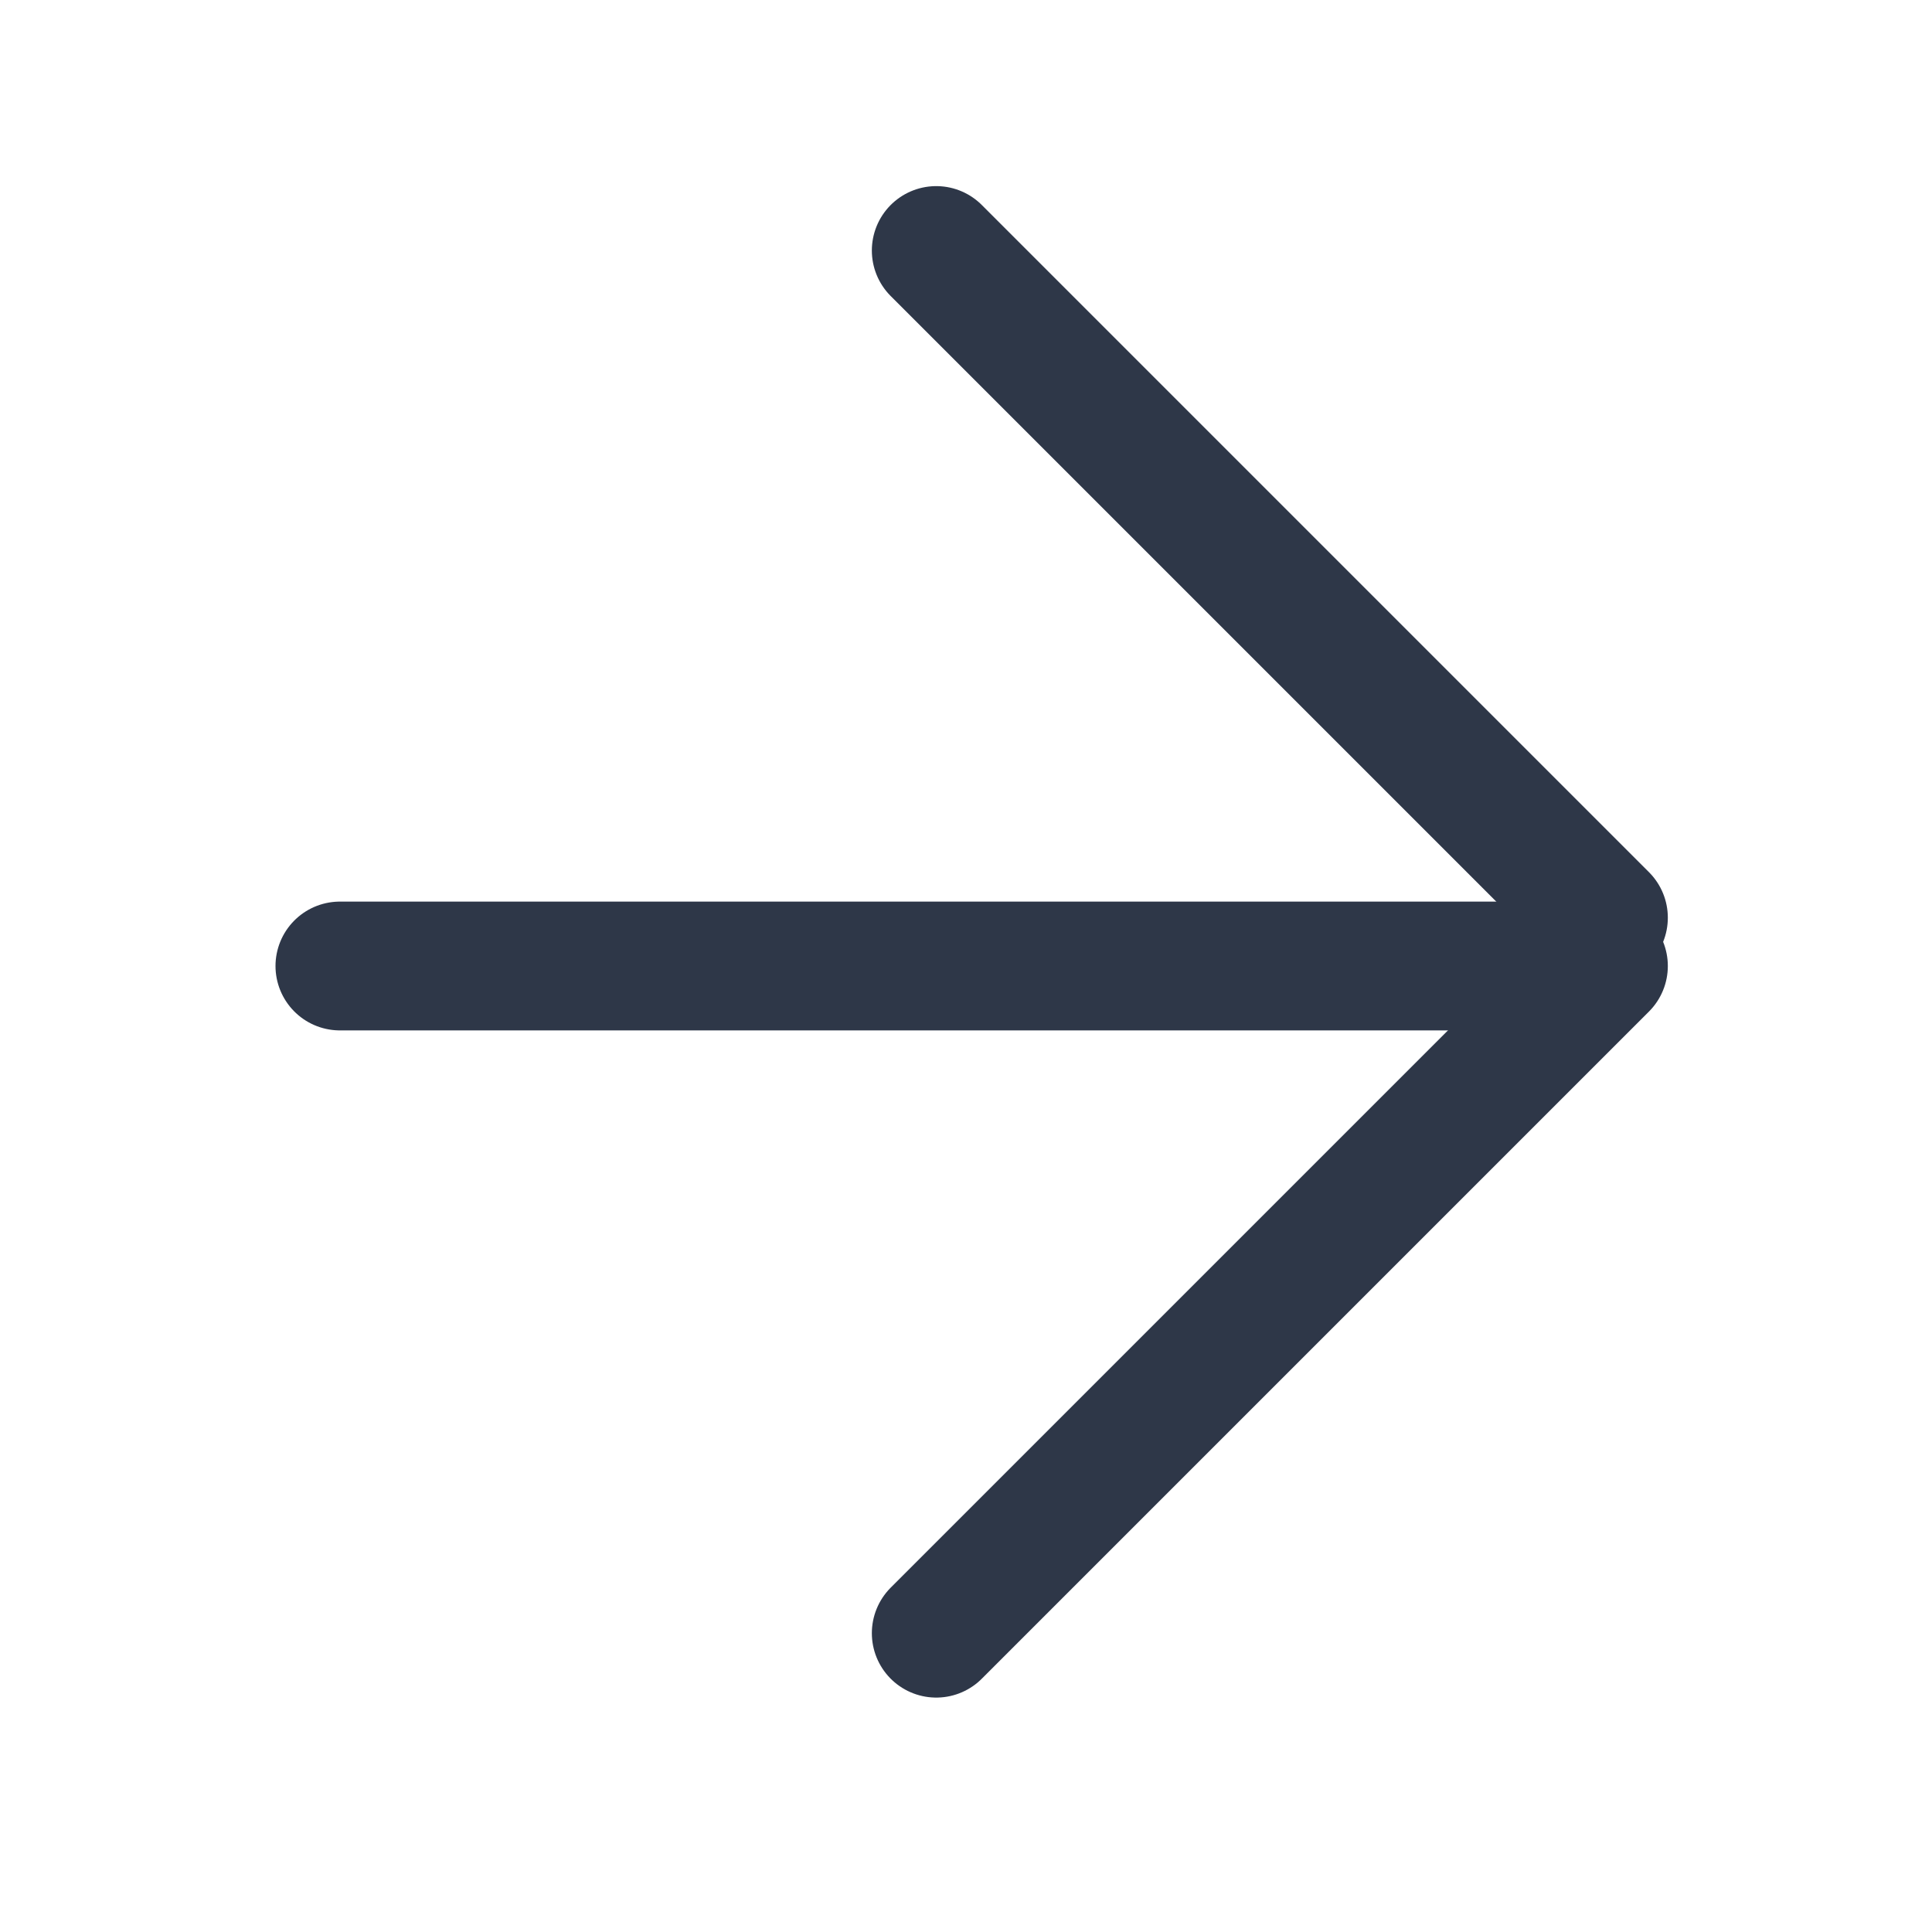
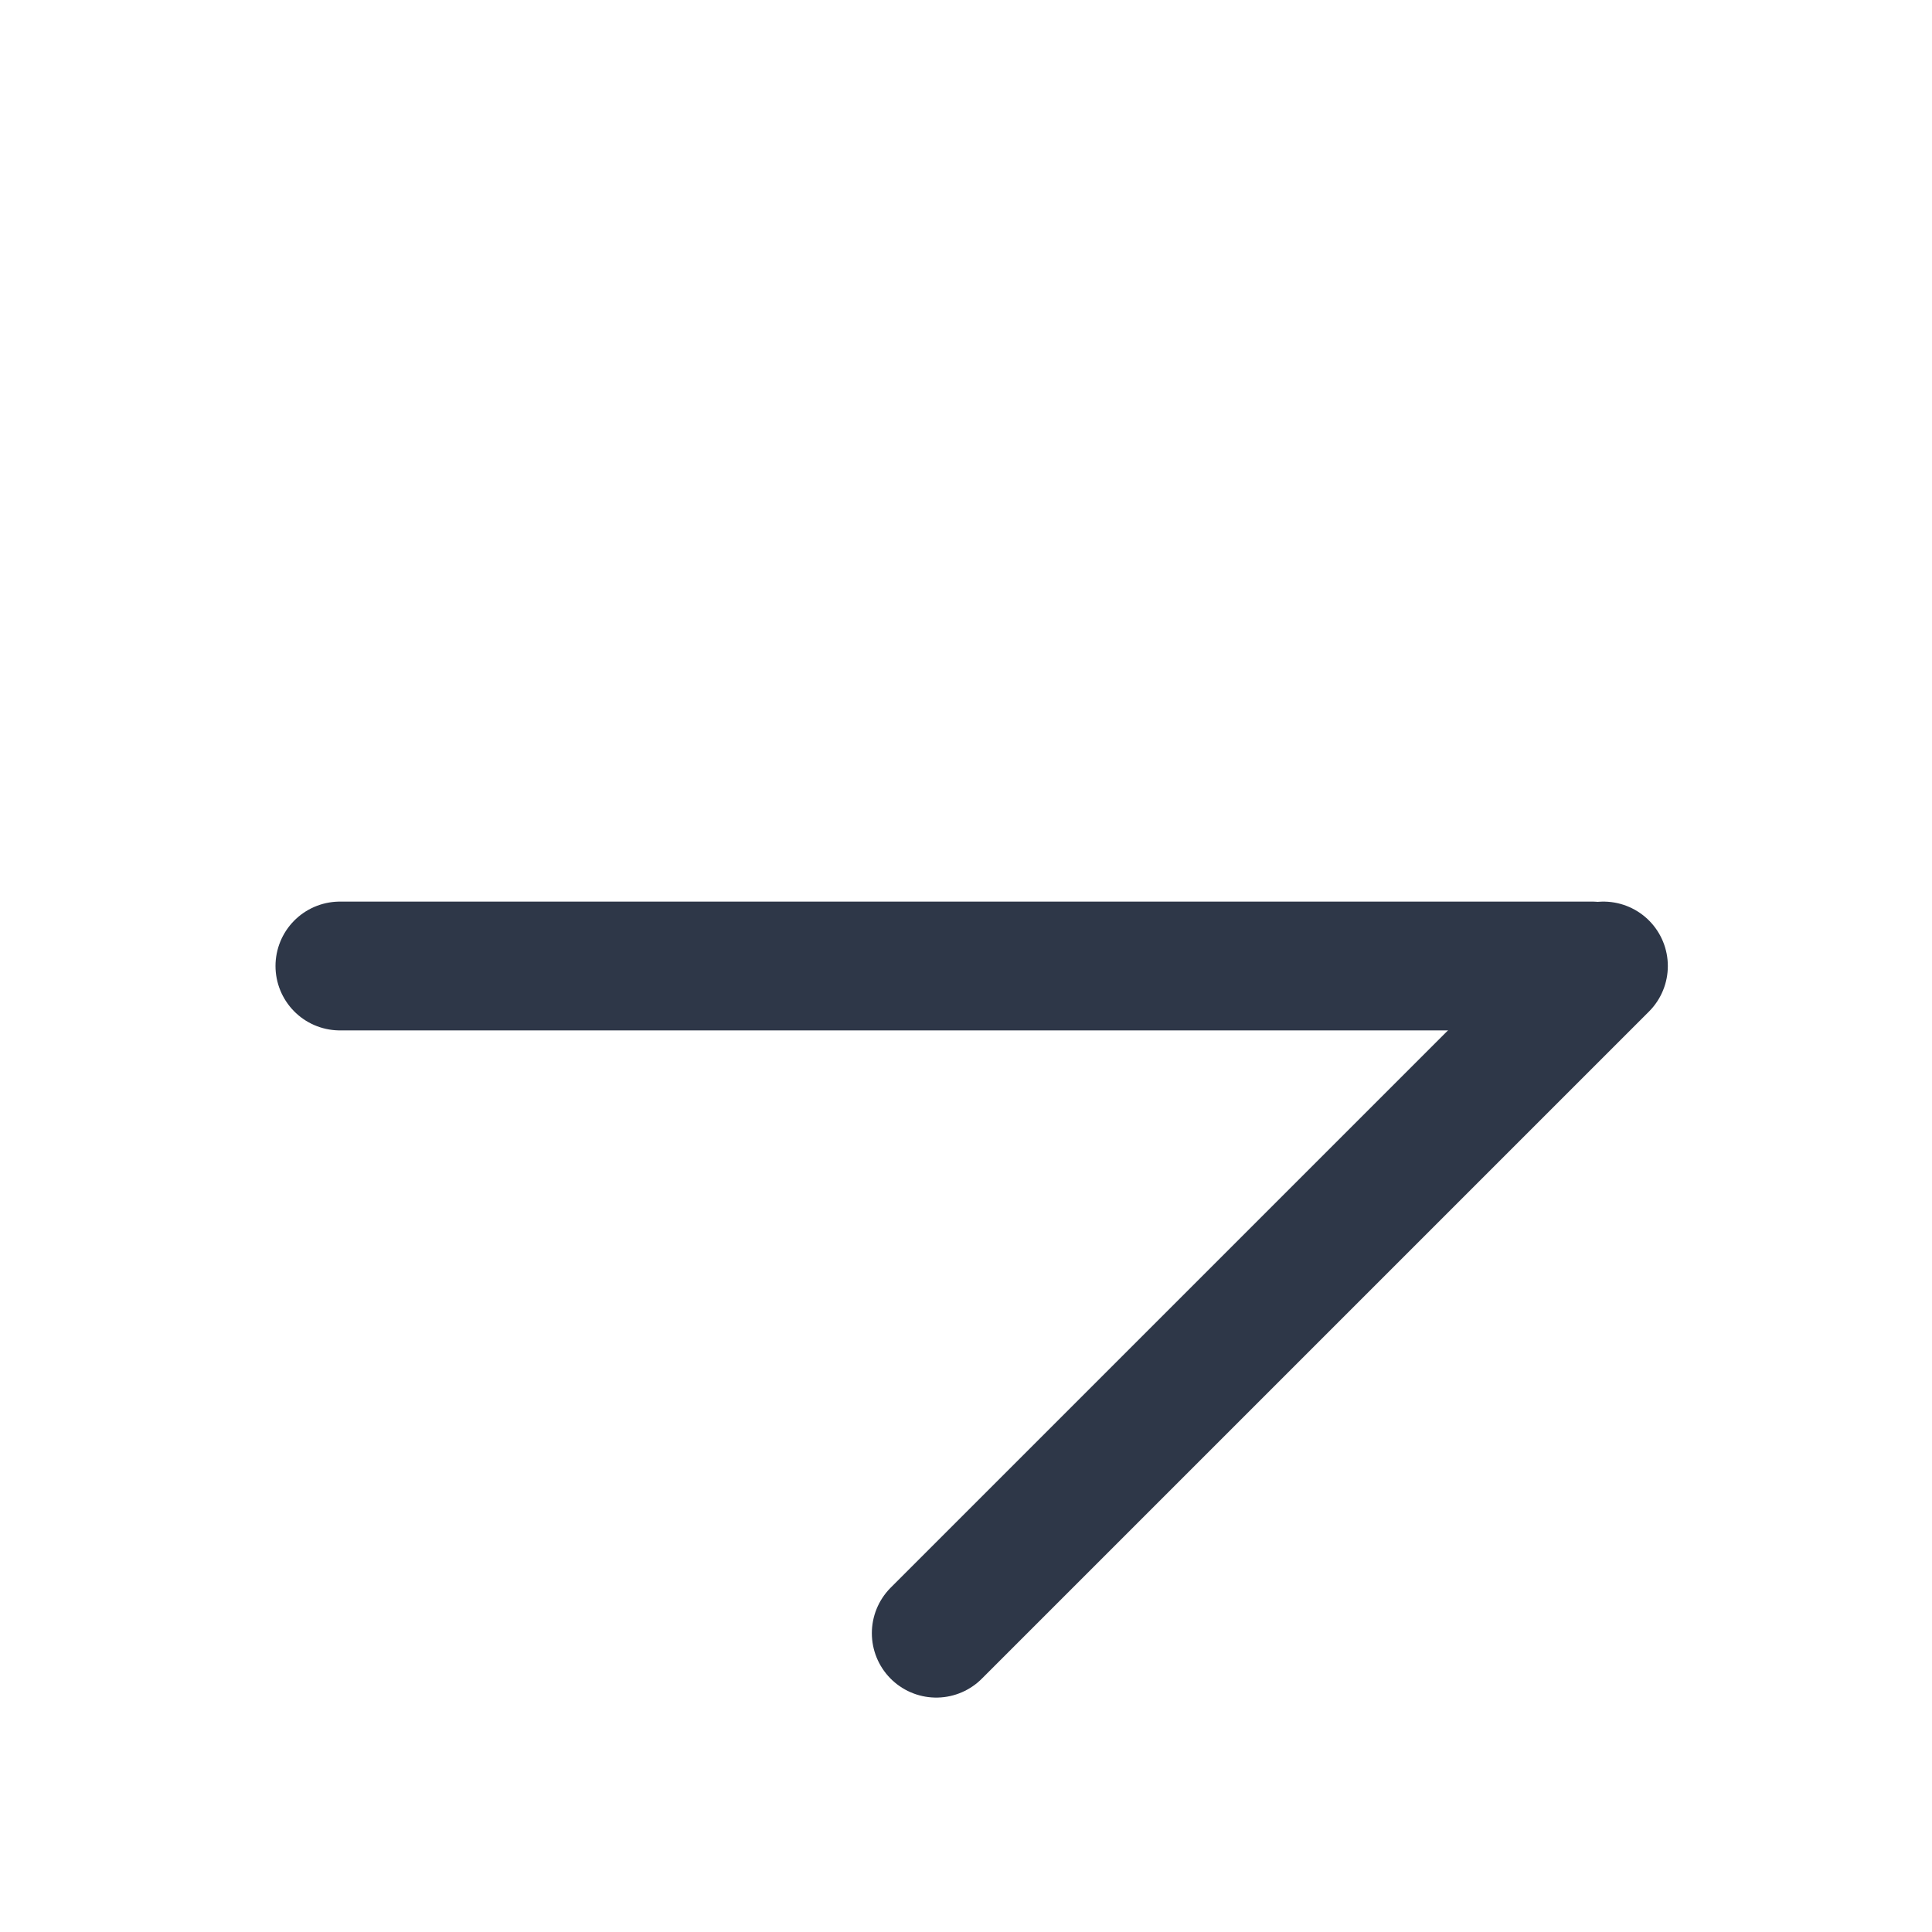
<svg xmlns="http://www.w3.org/2000/svg" width="15" height="15" viewBox="0 0 15 15" fill="none">
-   <path d="M12.449 7.125L7.269 1.945" stroke="#2E3748" stroke-linecap="round" />
  <path d="M12.449 7.5L7.269 12.68" stroke="#2E3748" stroke-linecap="round" />
  <path d="M12.361 7.5L2.639 7.5" stroke="#2E3748" stroke-linecap="round" />
</svg>